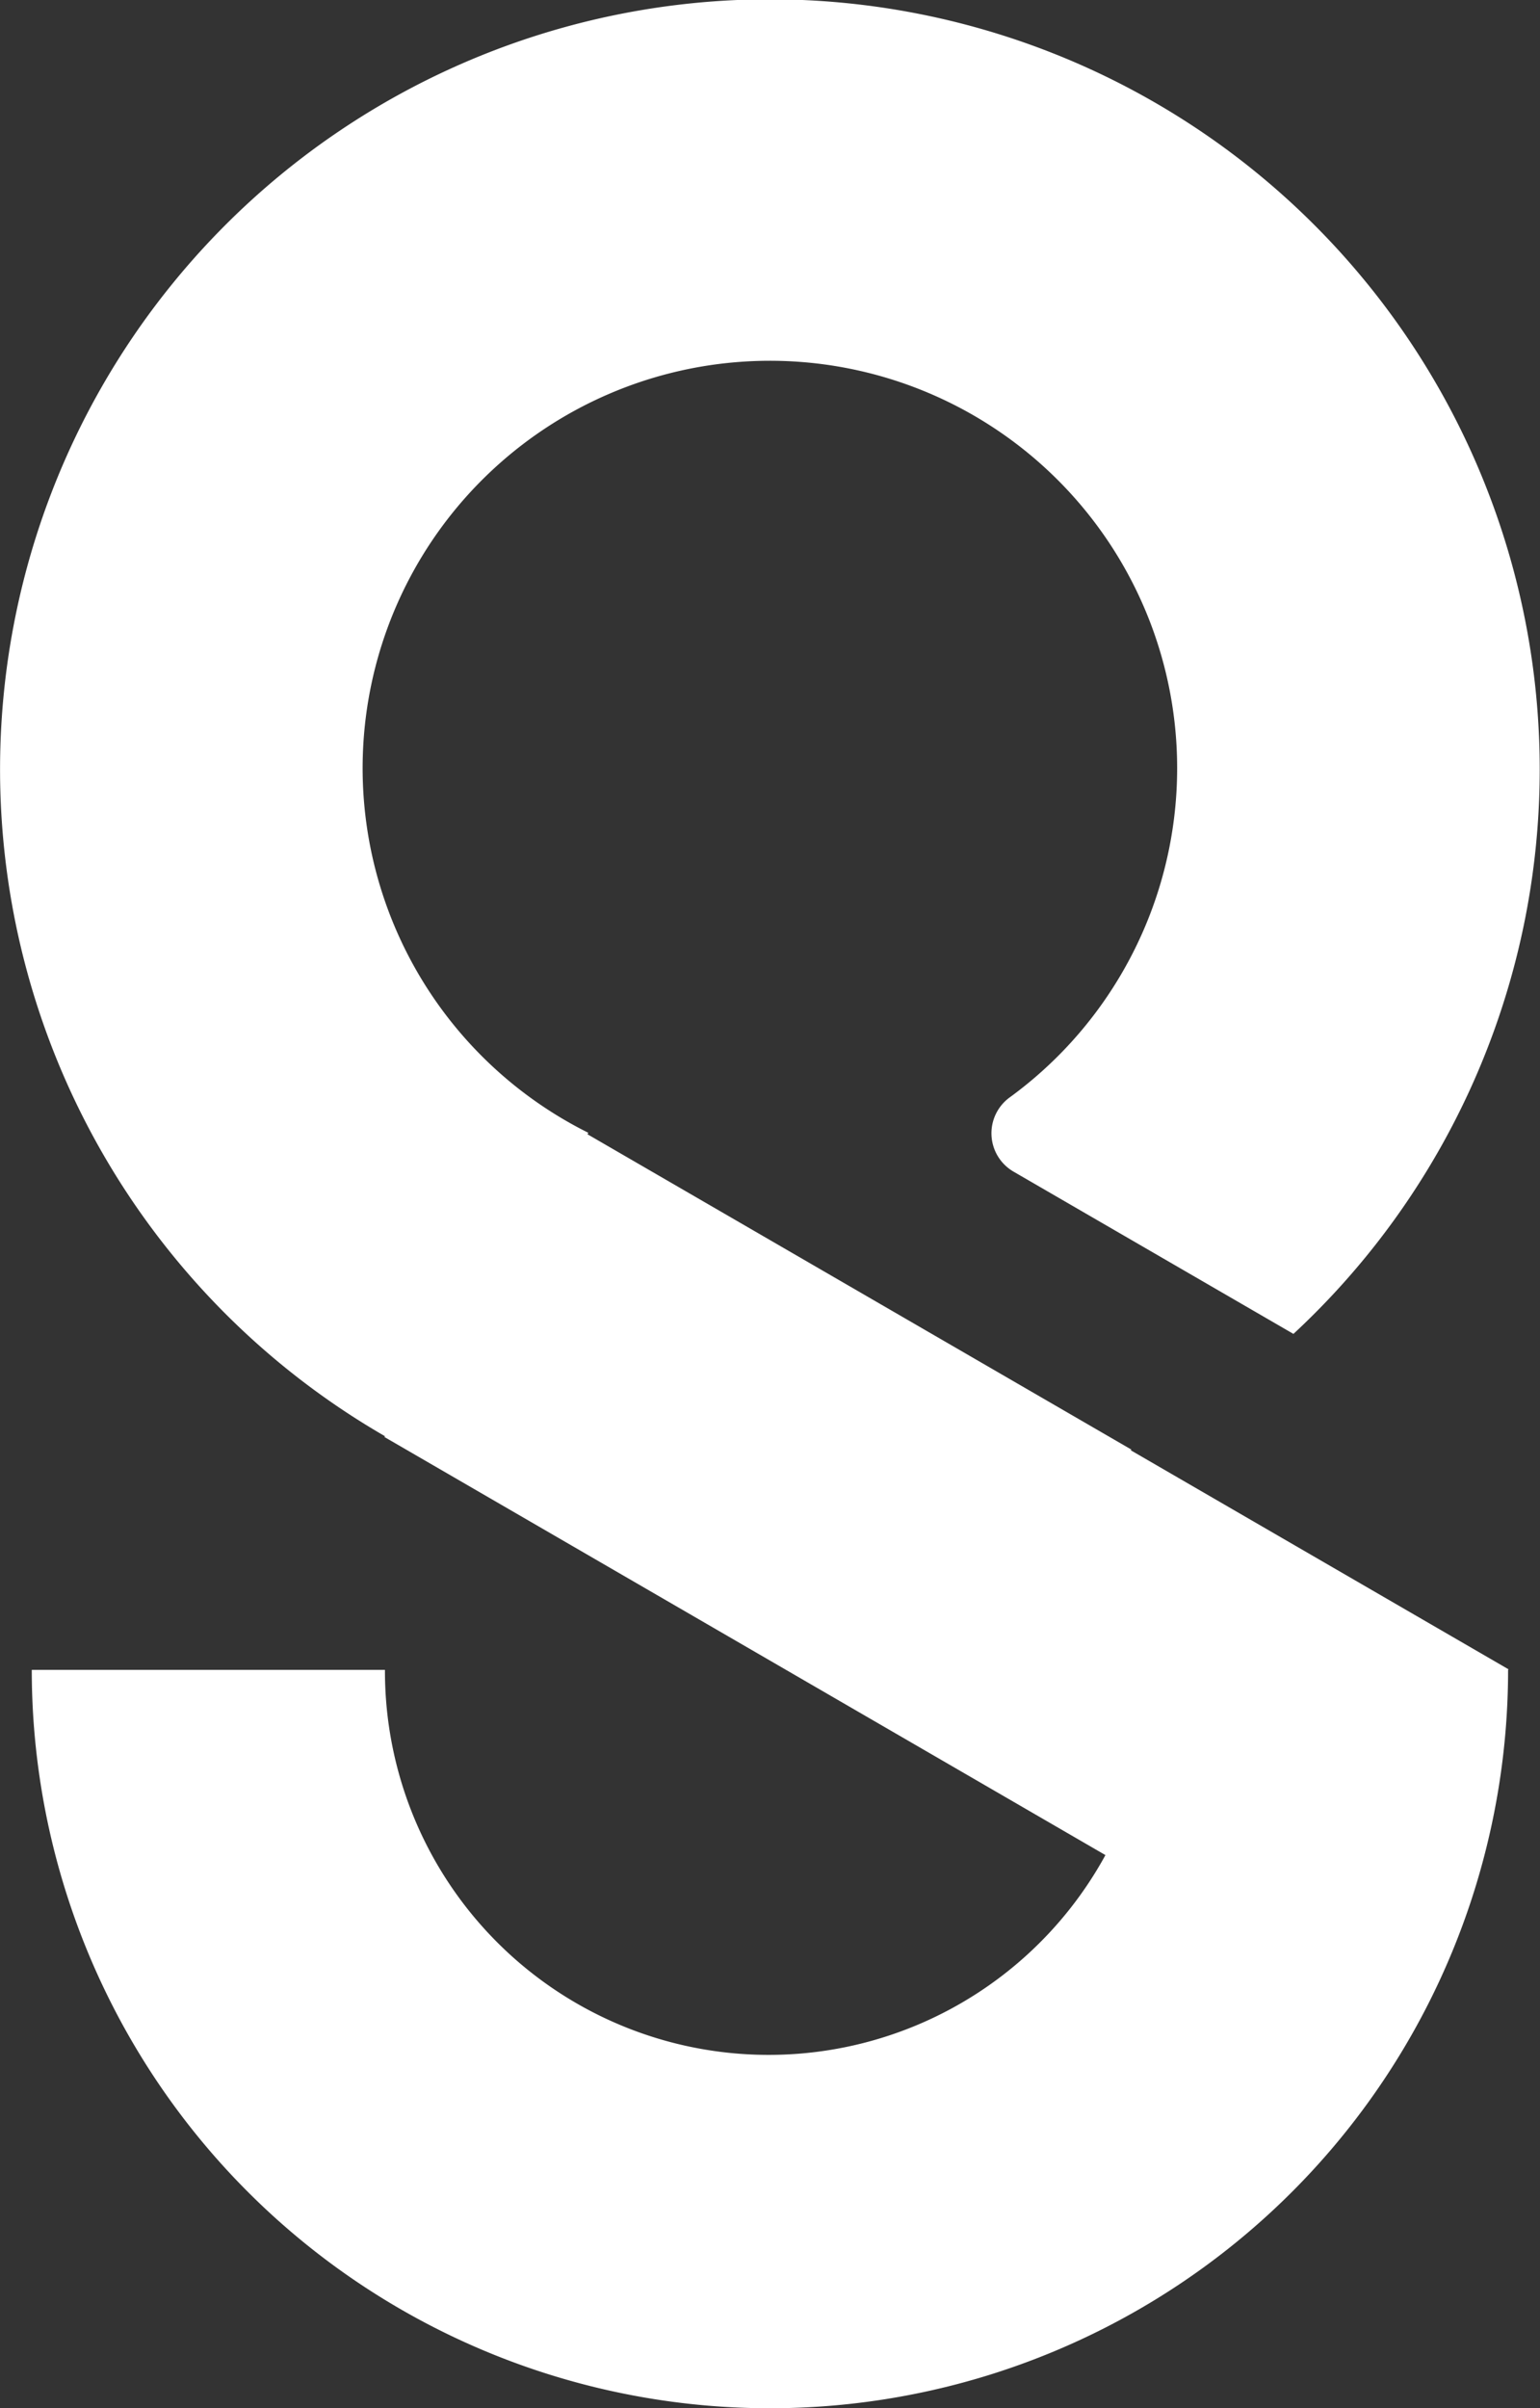
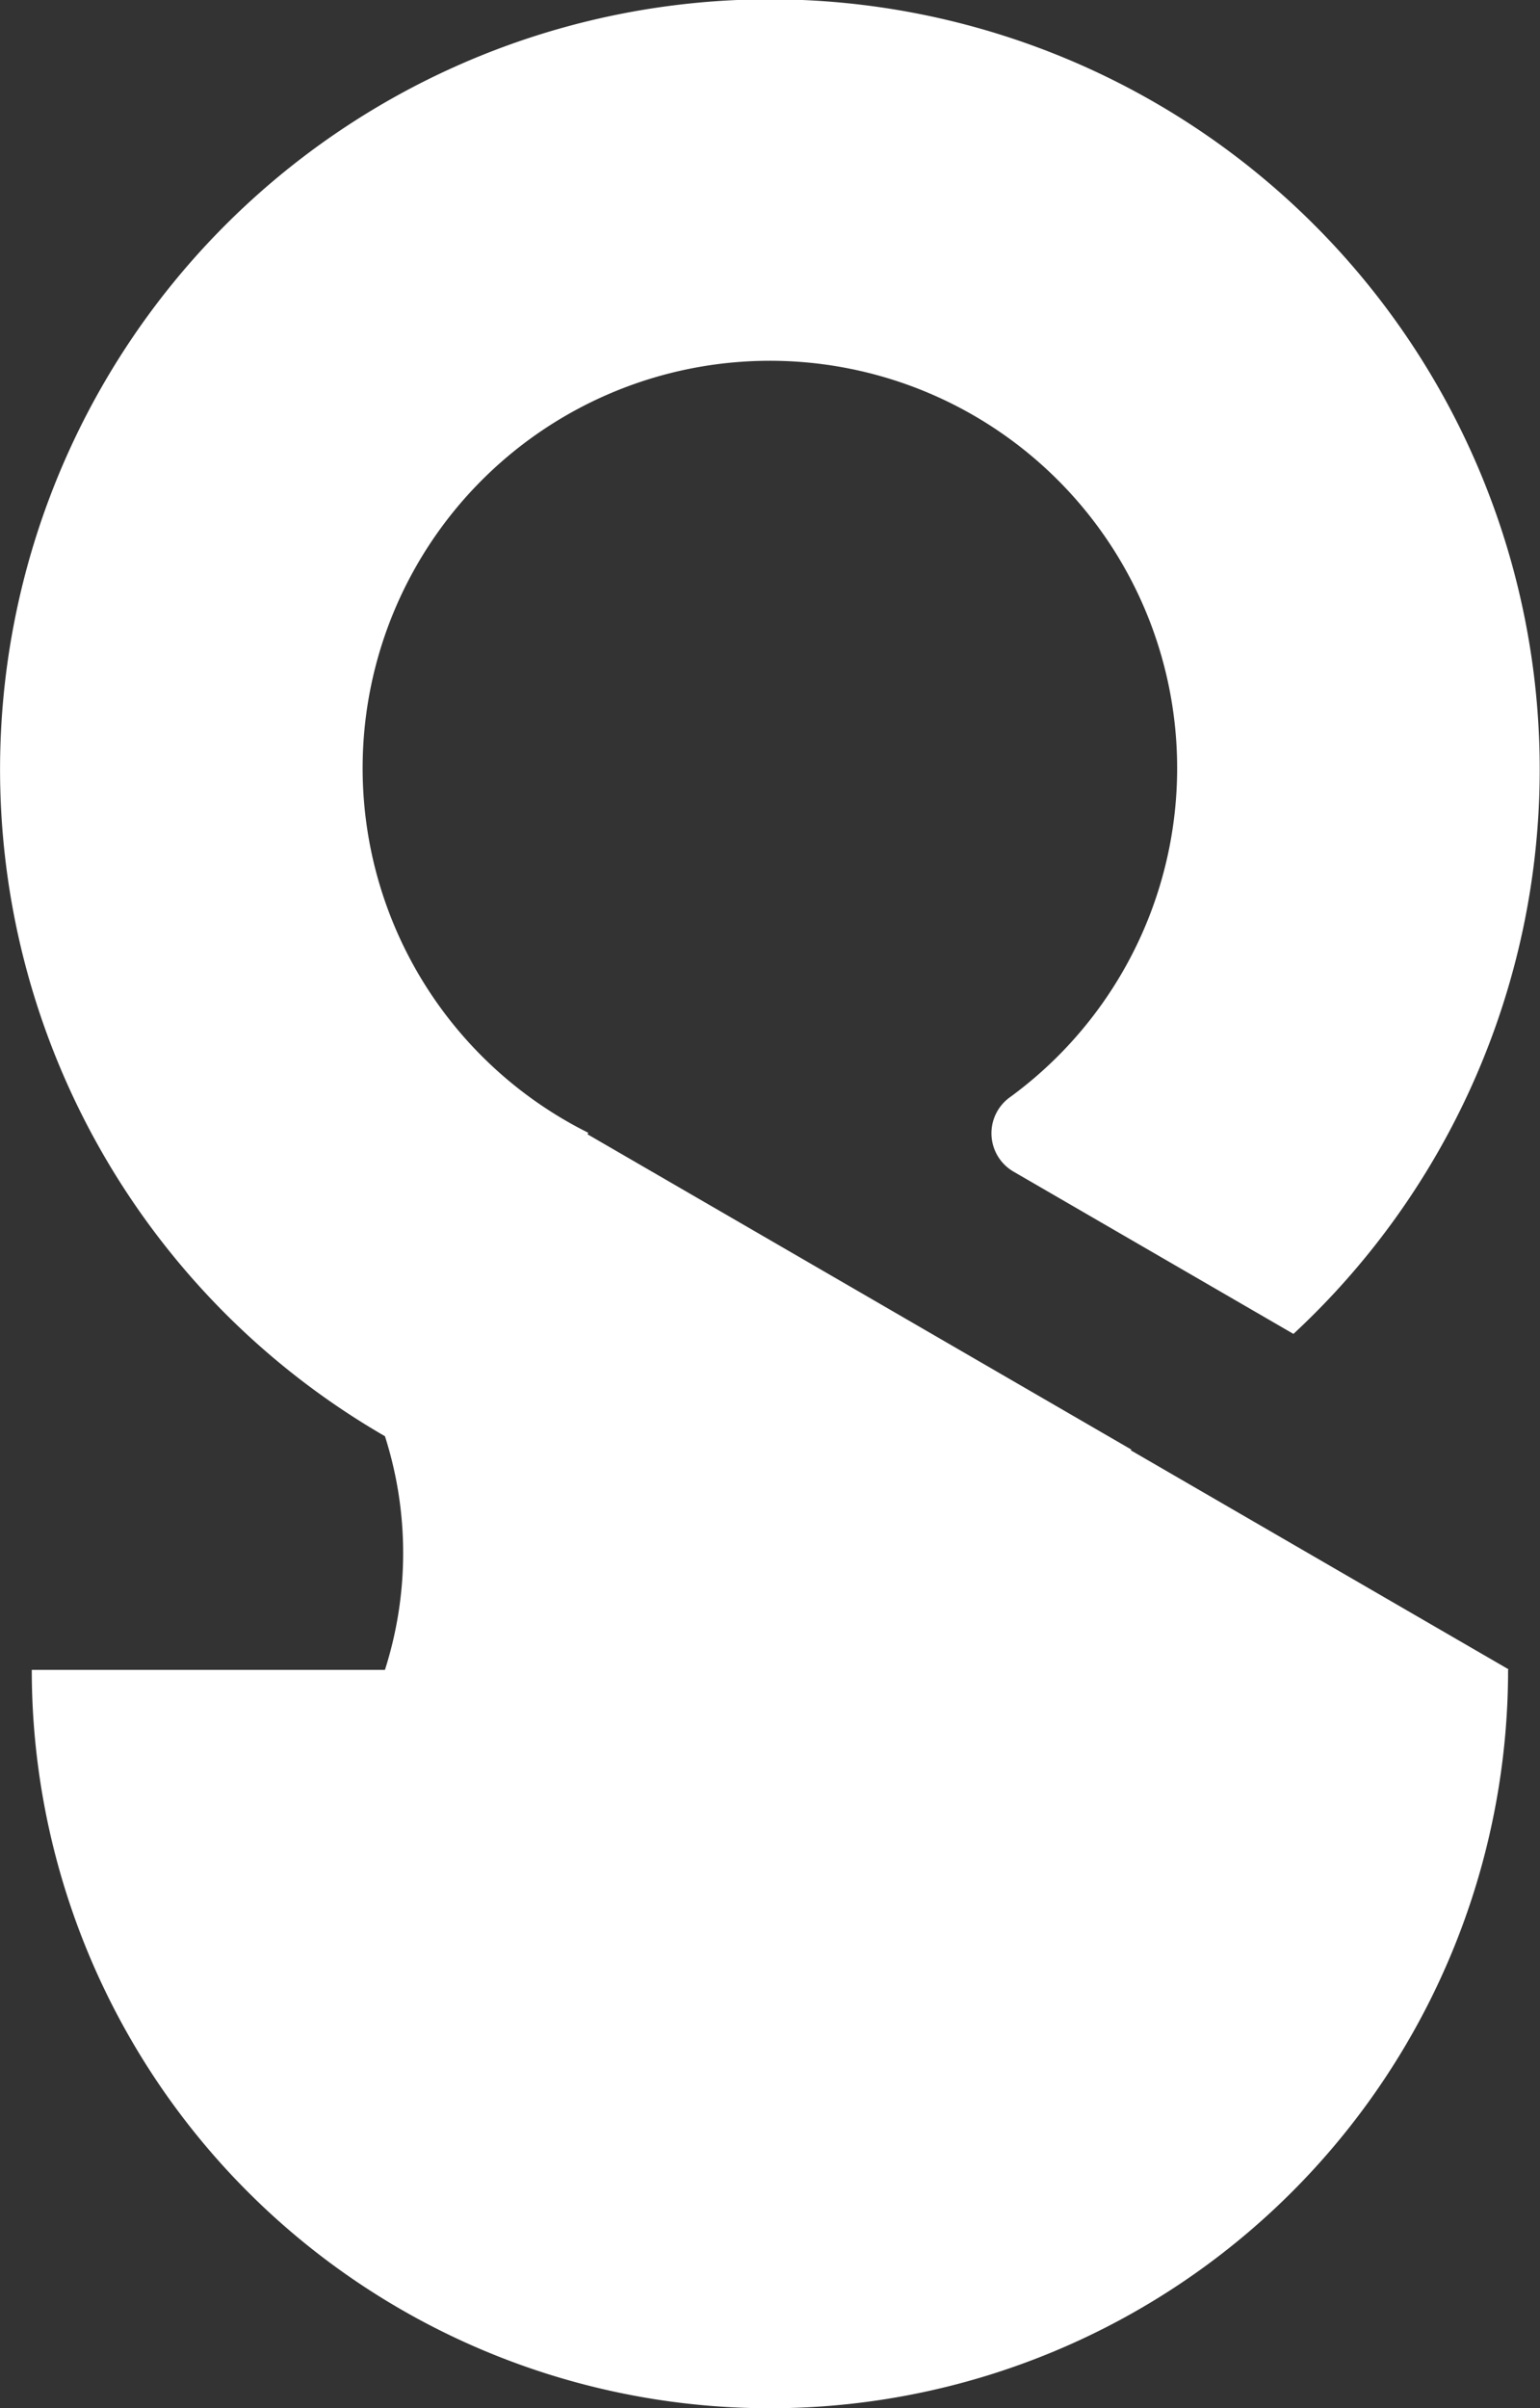
<svg xmlns="http://www.w3.org/2000/svg" viewBox="0 0 22.779 35.611">
  <rect x="0" y="0" width="22.779" height="35.611" fill="#333333" stroke="none" />
  <defs>
    <style>
      .cls-1 {
        fill: #fff;
      }
    </style>
  </defs>
  <title>Asset 1</title>
  <g id="Layer_2" data-name="Layer 2">
    <g id="Ebene_1" data-name="Ebene 1">
-       <path class="cls-1" d="M16.737,21.437,8.69,16.773l.012-.022a6.024,6.024,0,1,1,6.241-.529.656.656,0,0,0,.048,1.103l4.141,2.4A11.387,11.387,0,1,0,5.694,21.238l-.007.012,10.664,6.182A5.676,5.676,0,0,1,5.694,24.693H.47a10.918,10.918,0,0,0,21.837.001l.005-.01-5.588-3.239Z" />
+       <path class="cls-1" d="M16.737,21.437,8.69,16.773l.012-.022a6.024,6.024,0,1,1,6.241-.529.656.656,0,0,0,.048,1.103l4.141,2.4A11.387,11.387,0,1,0,5.694,21.238A5.676,5.676,0,0,1,5.694,24.693H.47a10.918,10.918,0,0,0,21.837.001l.005-.01-5.588-3.239Z" />
    </g>
  </g>
</svg>